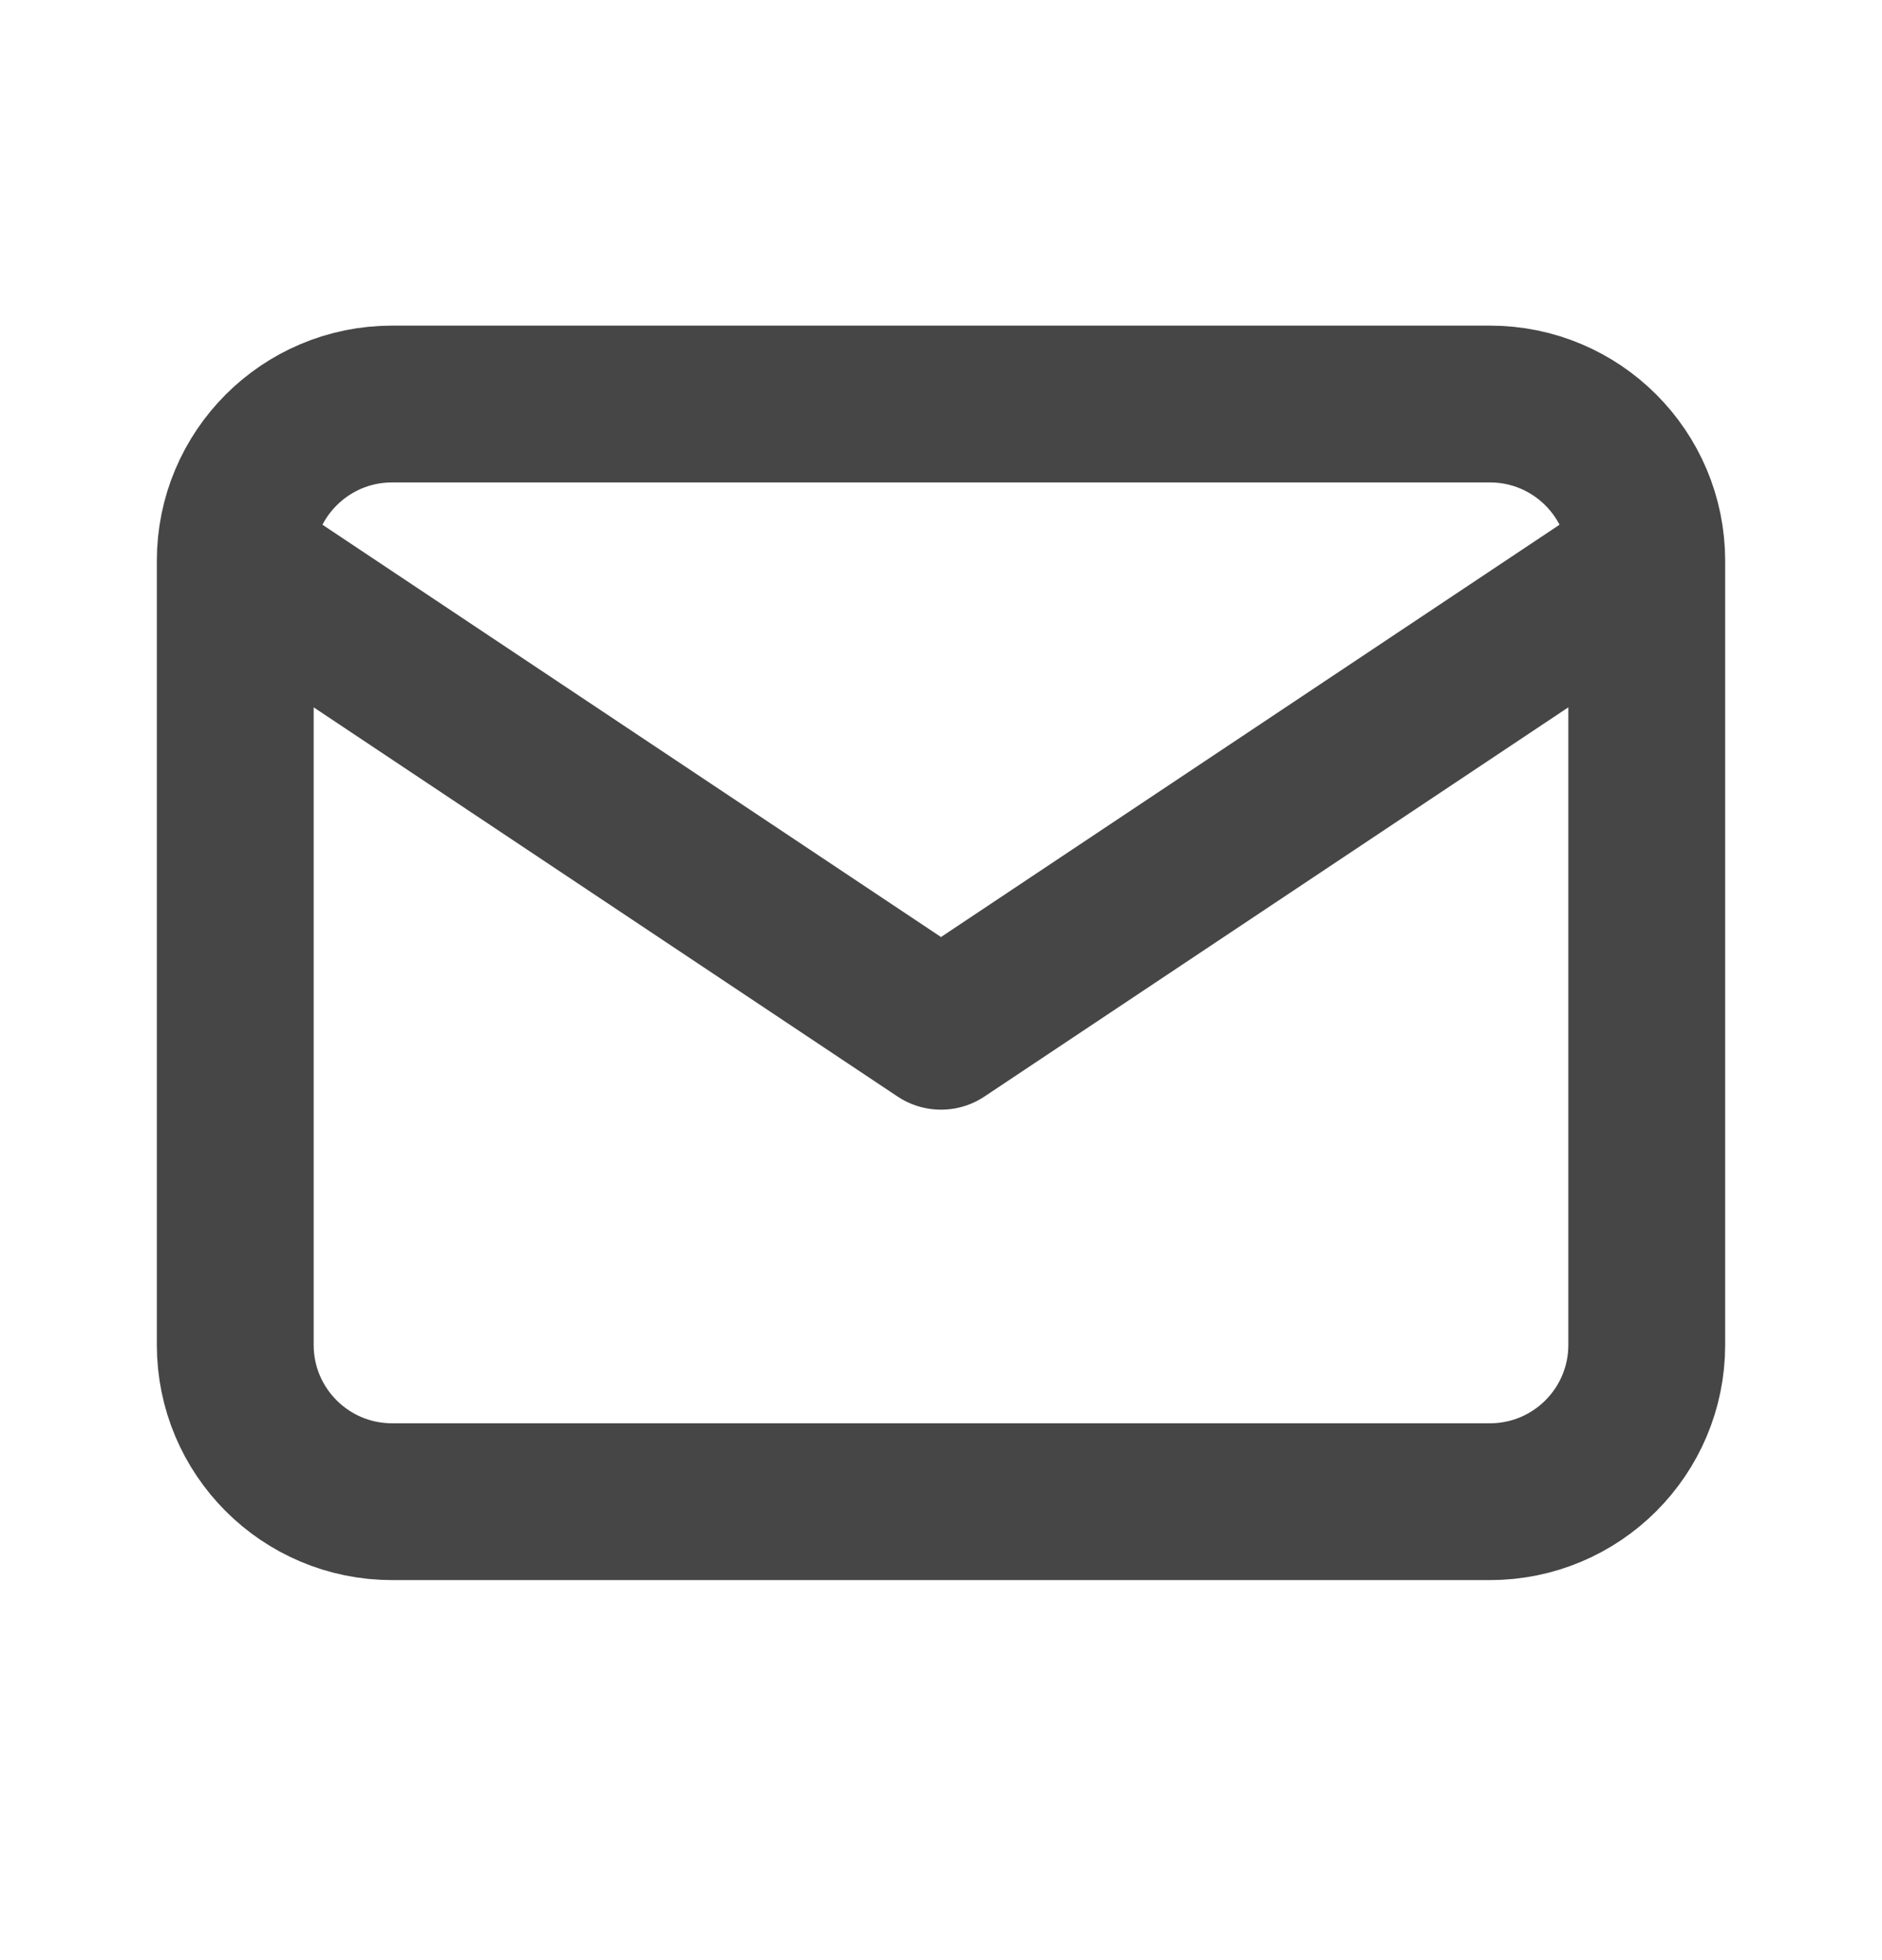
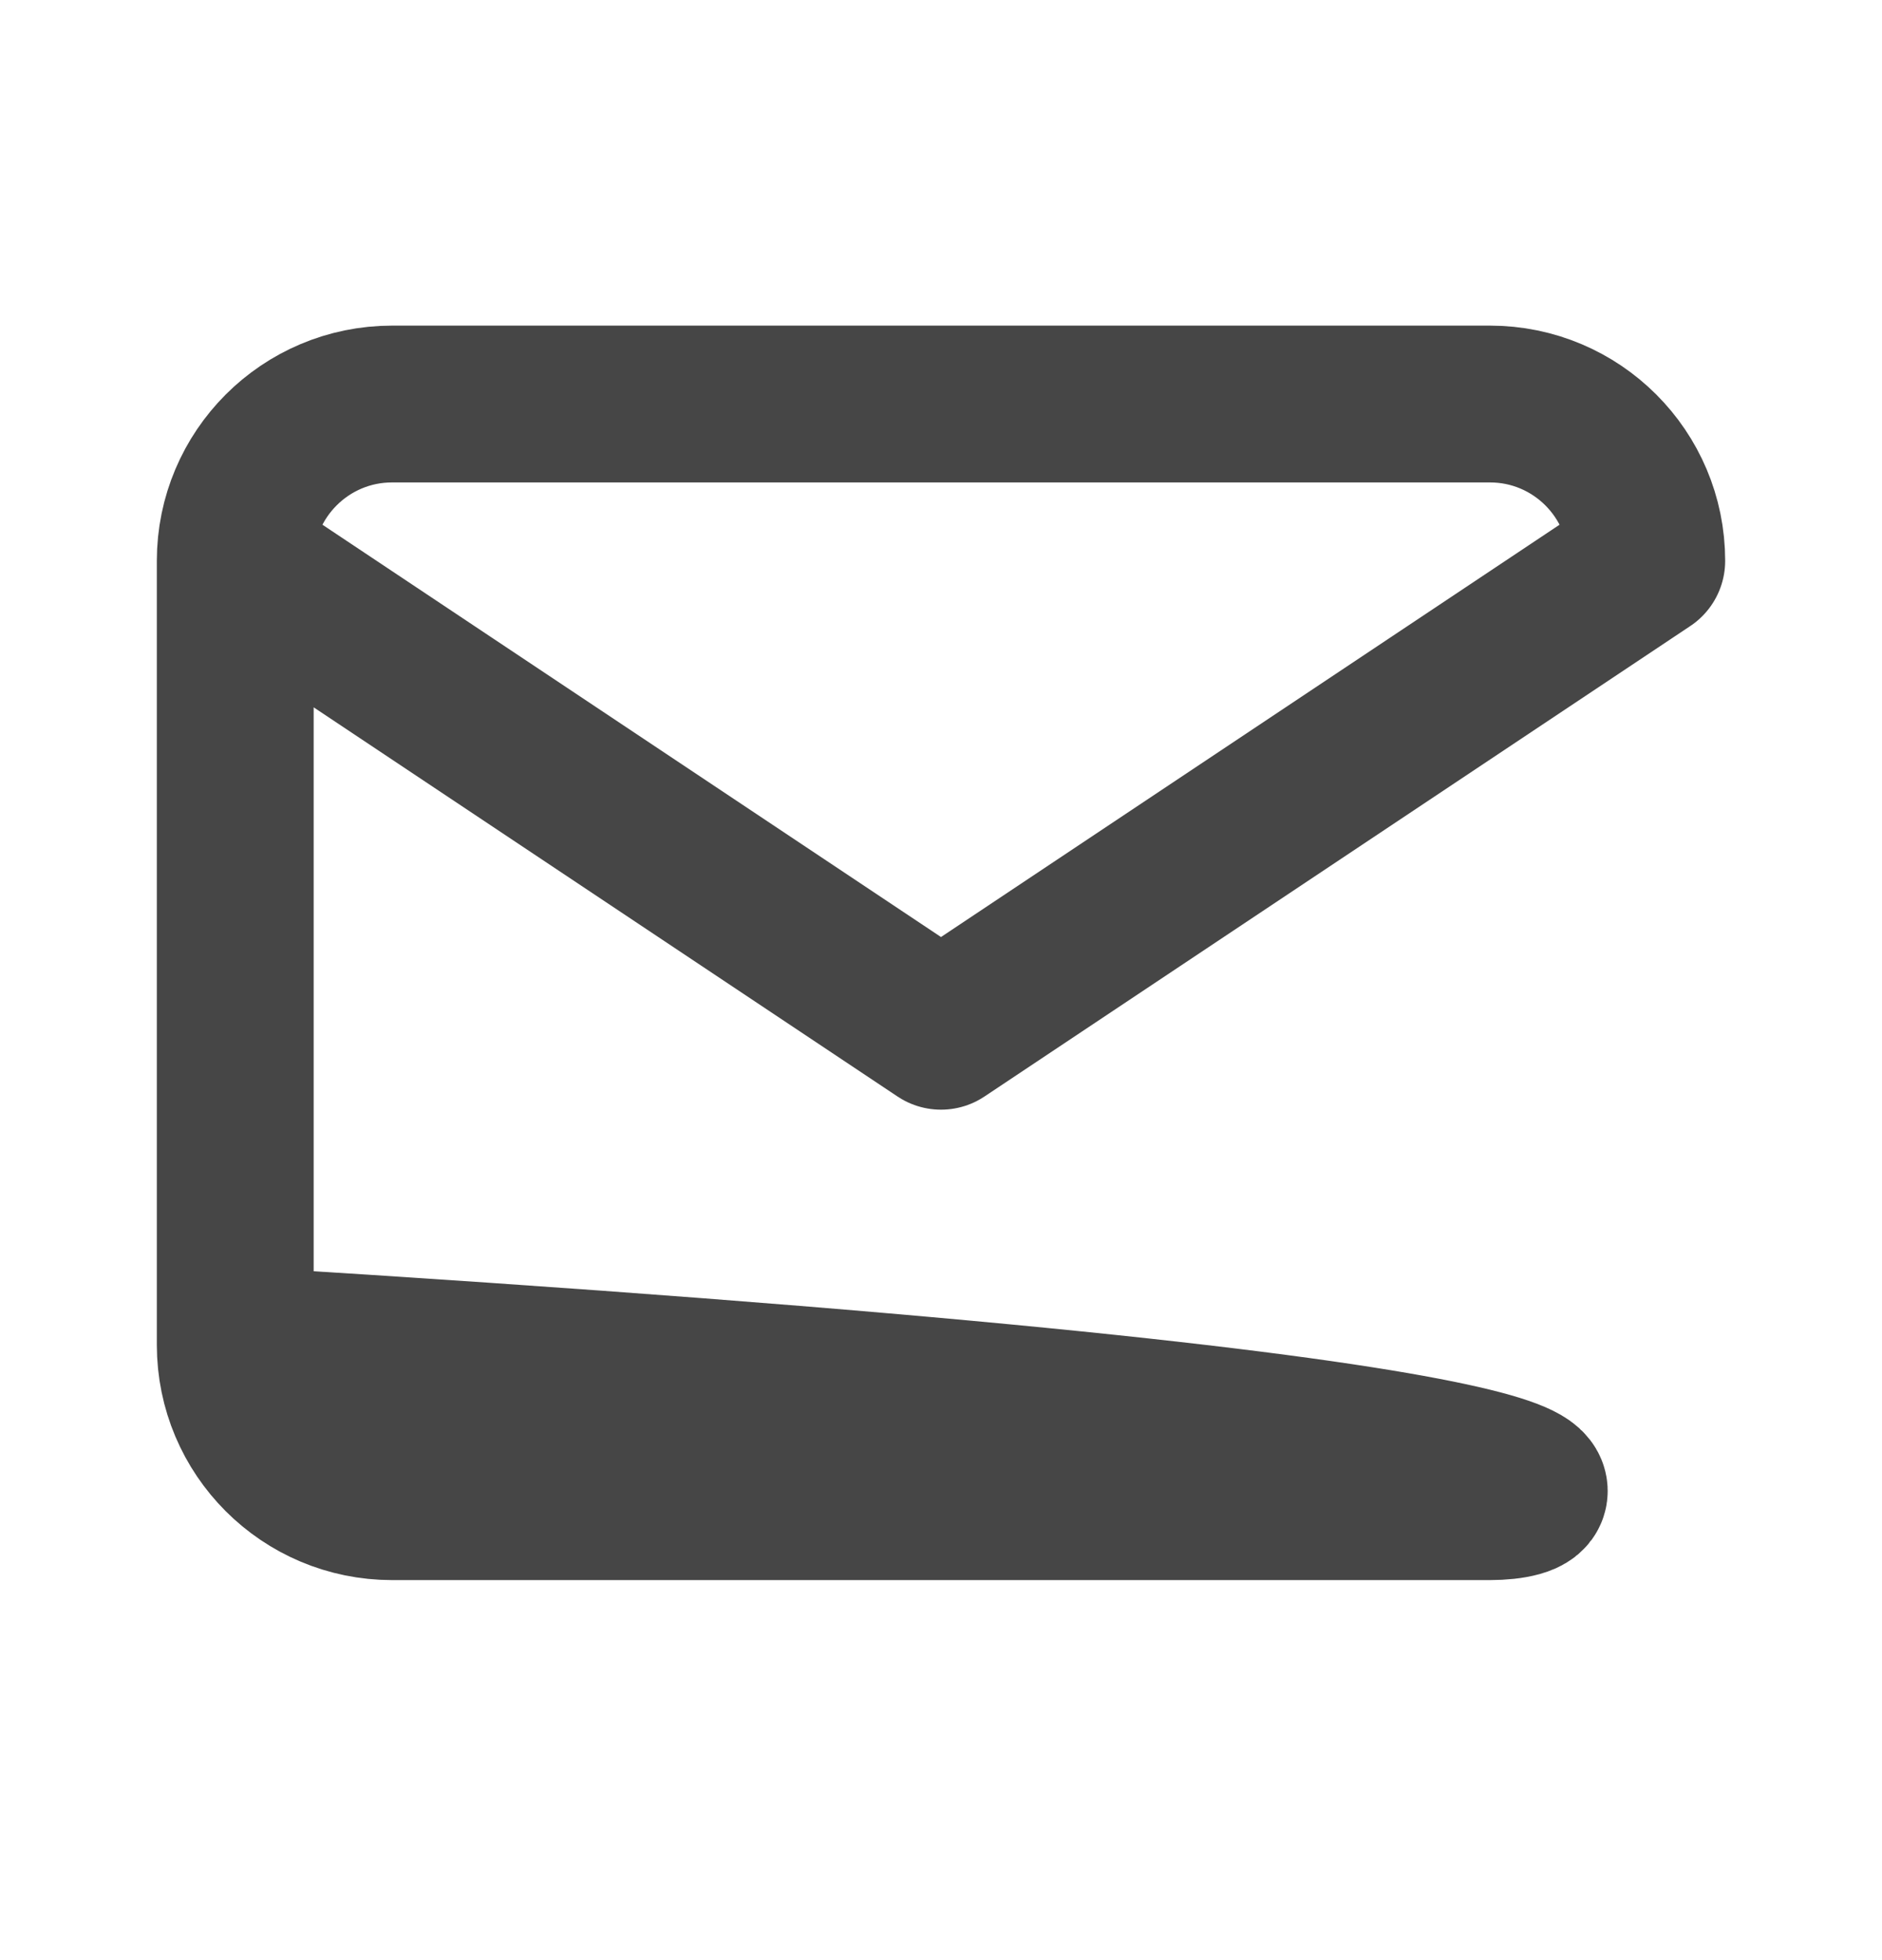
<svg xmlns="http://www.w3.org/2000/svg" width="24" height="25" viewBox="0 0 24 25" fill="none">
  <g id="mail">
-     <path id="Vector" d="M21 7.153C21 6.049 20.105 5.153 19 5.153H5C3.895 5.153 3 6.049 3 7.153M21 7.153V17.153C21 18.258 20.105 19.153 19 19.153H5C3.895 19.153 3 18.258 3 17.153V7.153M21 7.153L12 13.153L3 7.153" stroke="#464646" stroke-width="2" stroke-linecap="round" stroke-linejoin="round" />
+     <path id="Vector" d="M21 7.153C21 6.049 20.105 5.153 19 5.153H5C3.895 5.153 3 6.049 3 7.153V17.153C21 18.258 20.105 19.153 19 19.153H5C3.895 19.153 3 18.258 3 17.153V7.153M21 7.153L12 13.153L3 7.153" stroke="#464646" stroke-width="2" stroke-linecap="round" stroke-linejoin="round" />
  </g>
</svg>